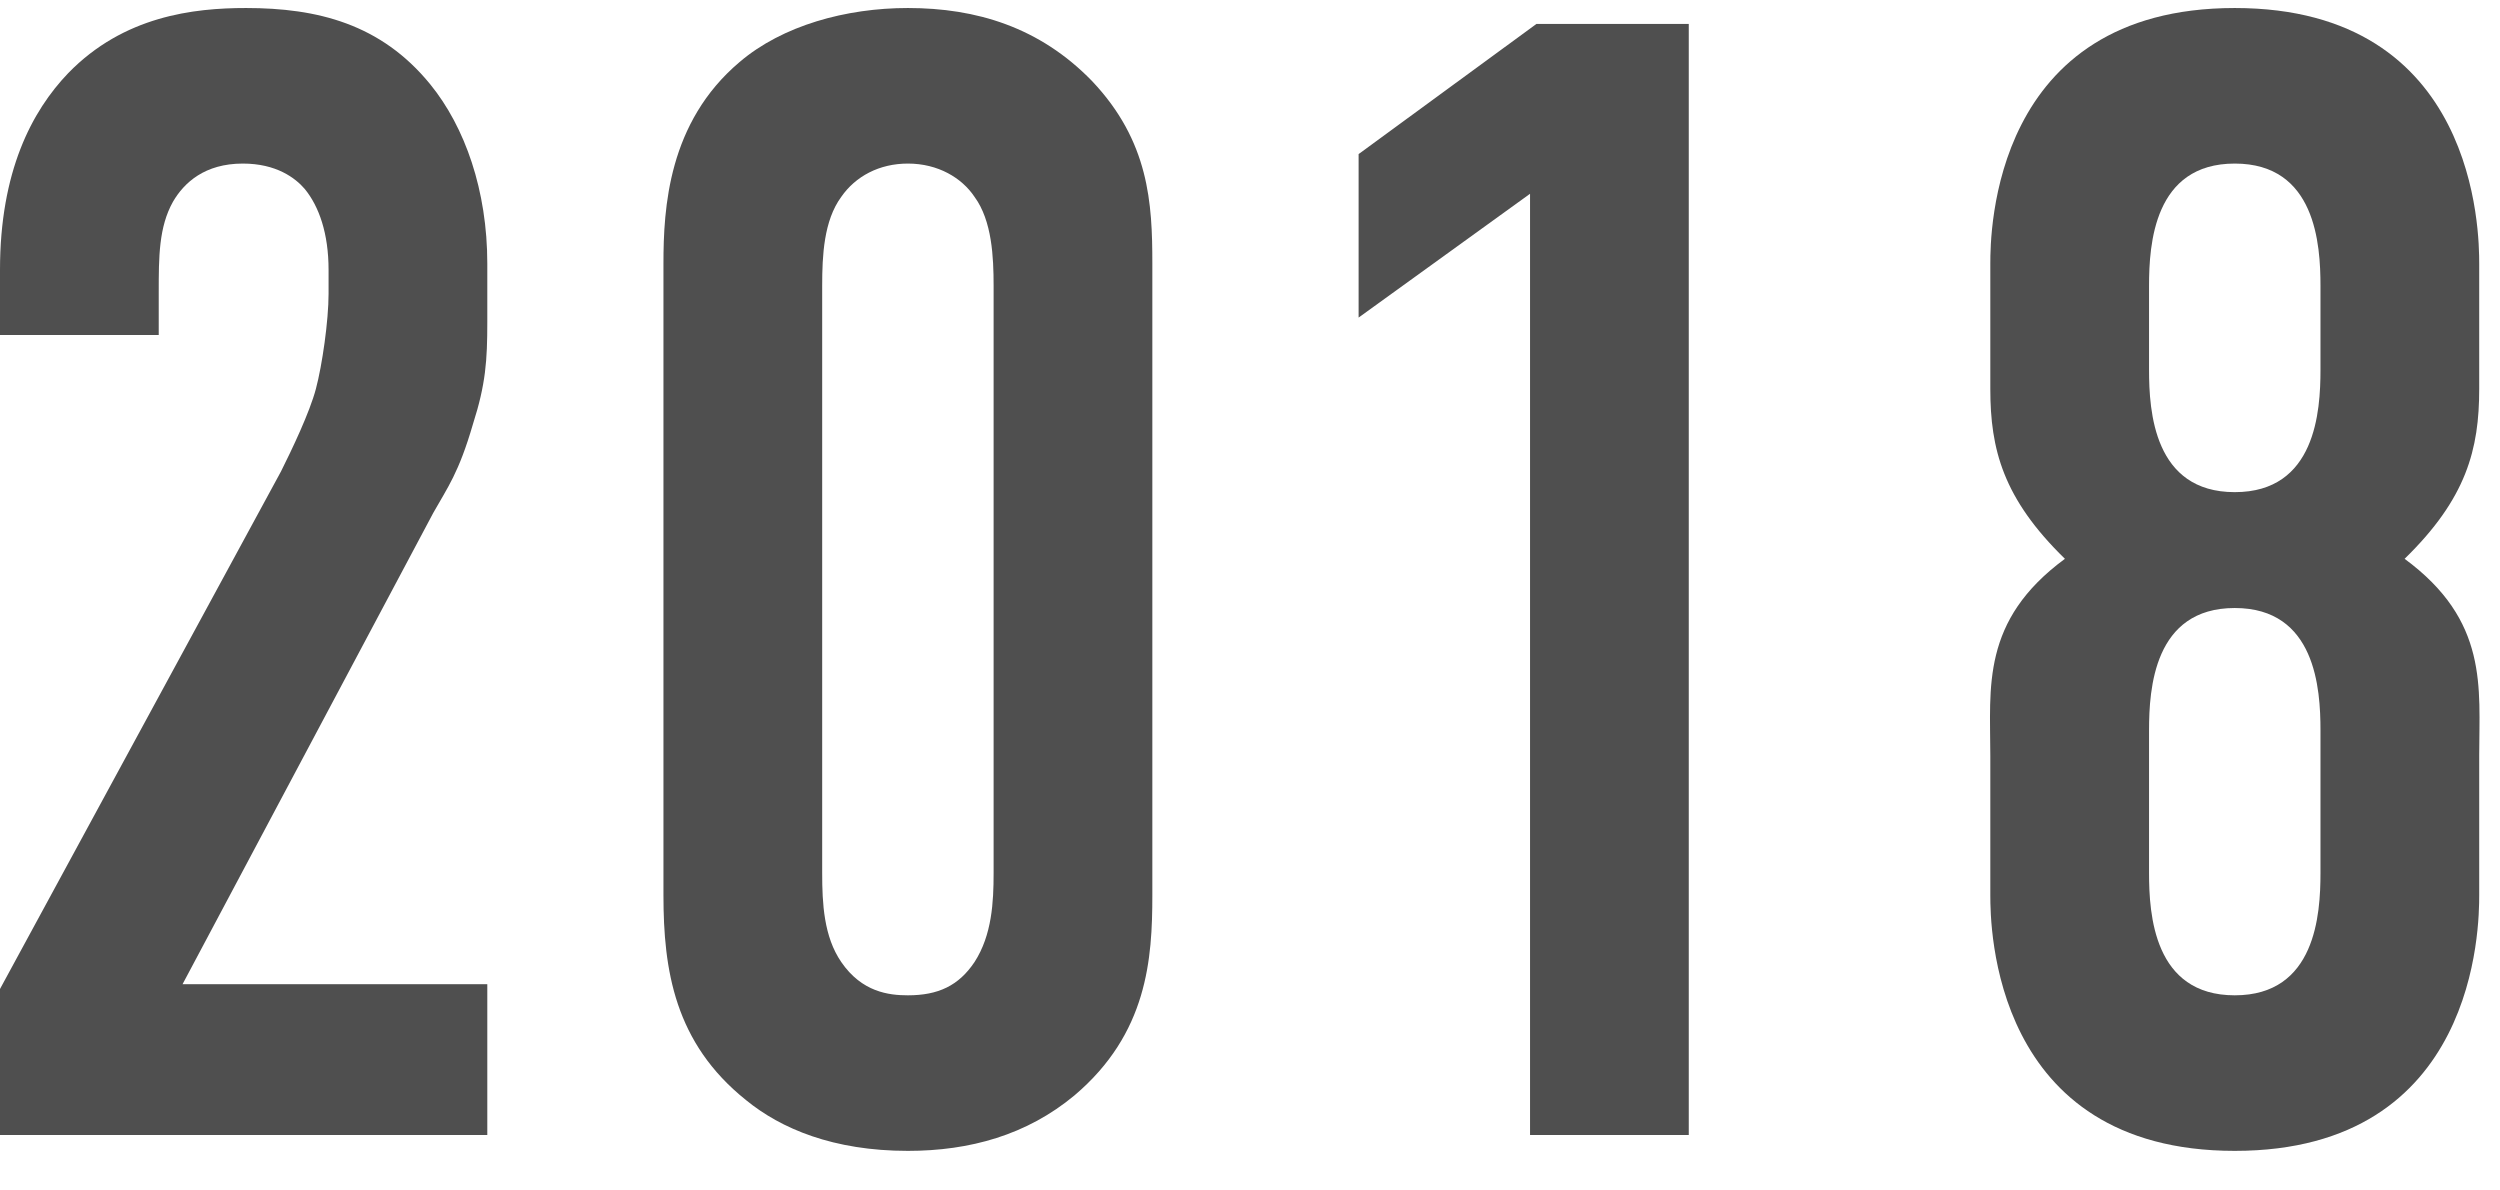
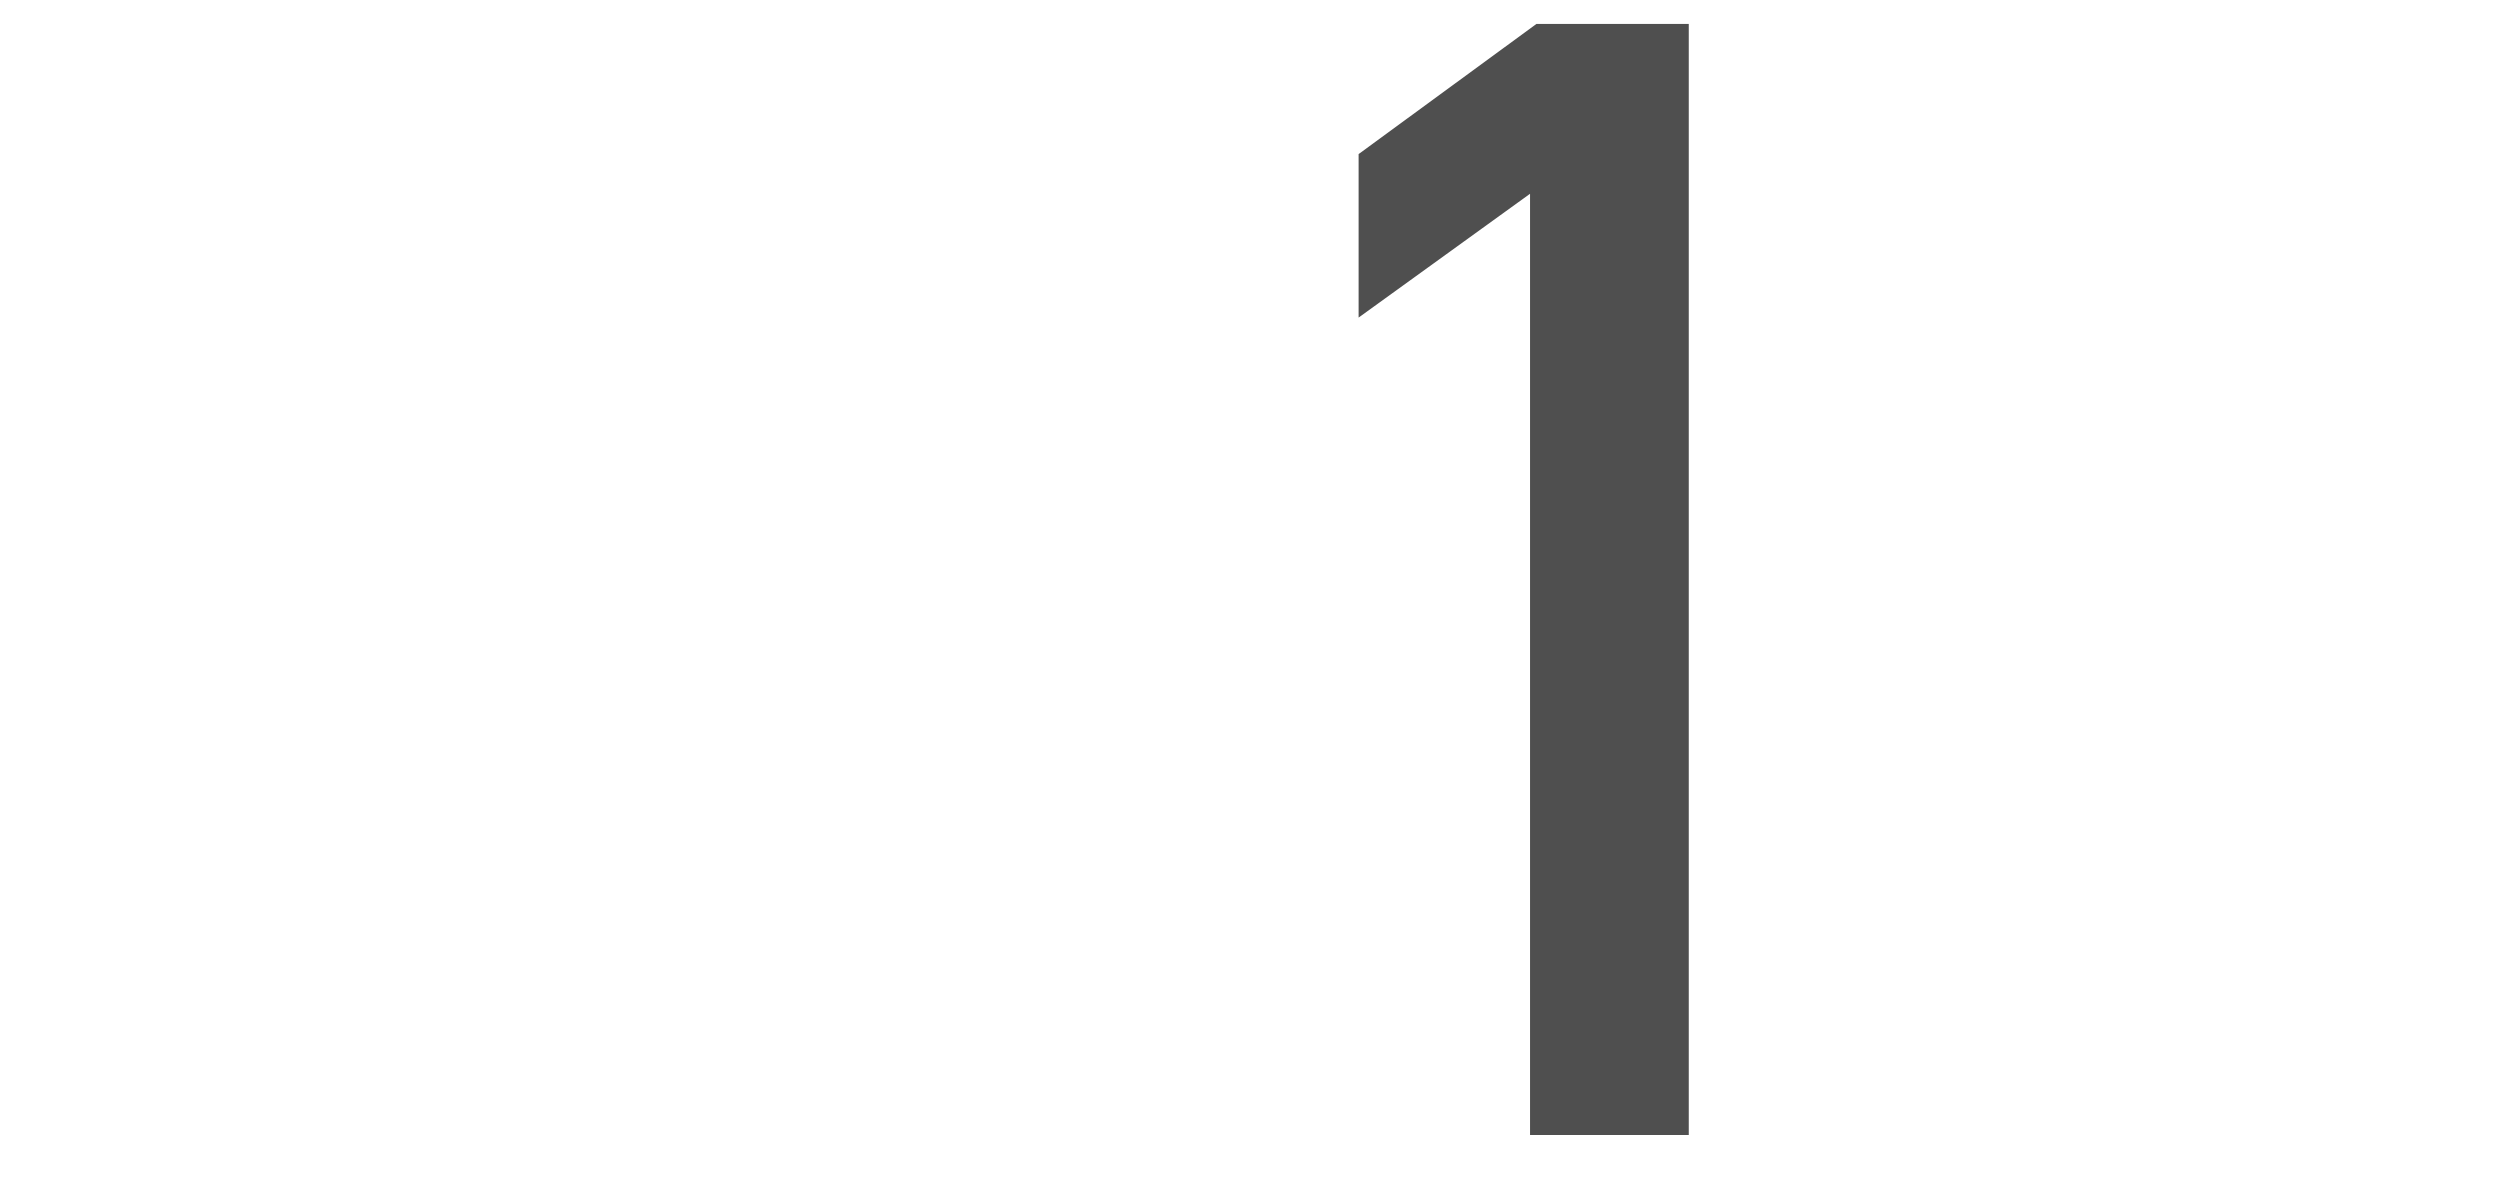
<svg xmlns="http://www.w3.org/2000/svg" width="63" height="30" viewBox="0 0 63 30" fill="none">
  <g clip-path="url(#clip0_461_7683)">
-     <path d="M62.476 6.642V9.802C62.476 11.322 62.156 12.562 60.596 14.082C62.716 15.642 62.476 17.322 62.476 19.042V22.562C62.476 23.322 62.436 29.002 56.316 29.002C50.196 29.002 50.156 23.322 50.156 22.562V19.042C50.156 17.322 49.916 15.642 52.036 14.082C50.476 12.562 50.156 11.322 50.156 9.802V6.642C50.156 5.882 50.196 0.202 56.316 0.202C62.436 0.202 62.476 5.882 62.476 6.642ZM58.476 9.322V7.202C58.476 6.162 58.356 4.122 56.316 4.122C54.276 4.122 54.156 6.162 54.156 7.202V9.322C54.156 10.362 54.276 12.402 56.316 12.402C58.356 12.402 58.476 10.362 58.476 9.322ZM58.476 22.002V18.402C58.476 17.362 58.356 15.322 56.316 15.322C54.276 15.322 54.156 17.362 54.156 18.402V22.002C54.156 23.042 54.276 25.082 56.316 25.082C58.356 25.082 58.476 23.042 58.476 22.002Z" fill="#4F4F4F" />
    <path d="M38.557 28.602V4.883L34.237 8.003V3.883L38.718 0.603H42.557V28.602H38.557Z" fill="#4F4F4F" />
-     <path d="M16.719 22.562V6.642C16.719 5.242 16.839 3.082 18.639 1.562C19.719 0.642 21.319 0.202 22.879 0.202C24.599 0.202 26.199 0.682 27.519 2.042C28.959 3.562 29.039 5.122 29.039 6.642V22.562C29.039 24.162 28.919 26.042 27.079 27.602C25.879 28.602 24.439 29.002 22.879 29.002C20.999 29.002 19.679 28.442 18.799 27.722C16.999 26.282 16.719 24.442 16.719 22.562ZM25.039 22.002V7.202C25.039 6.482 24.999 5.562 24.559 4.962C24.239 4.482 23.639 4.122 22.879 4.122C22.159 4.122 21.559 4.442 21.199 4.962C20.759 5.562 20.719 6.442 20.719 7.202V22.002C20.719 22.762 20.759 23.602 21.199 24.242C21.719 25.002 22.399 25.082 22.879 25.082C23.639 25.082 24.159 24.842 24.559 24.242C24.999 23.562 25.039 22.722 25.039 22.002Z" fill="#4F4F4F" />
-     <path d="M0 8.442V6.802C0 4.322 0.8 2.802 1.72 1.842C3.12 0.402 4.88 0.202 6.2 0.202C8 0.202 9.6 0.602 10.84 2.122C11.72 3.202 12.28 4.802 12.28 6.642V8.122C12.28 9.082 12.24 9.682 11.92 10.682C11.56 11.922 11.28 12.282 10.92 12.922L4.6 24.802H12.28V28.602H0V24.922L7.08 11.882C7.36 11.322 7.8 10.402 7.96 9.802C8.12 9.202 8.28 8.082 8.28 7.402V6.802C8.28 5.882 8.04 5.202 7.68 4.762C7.44 4.482 6.96 4.122 6.12 4.122C5.16 4.122 4.64 4.602 4.36 5.082C4 5.722 4 6.482 4 7.362V8.442H0Z" fill="#4F4F4F" />
  </g>
  <defs>
    <clipPath id="clip0_461_7683">
      <rect width="63" height="30" fill="white" />
    </clipPath>
  </defs>
</svg>